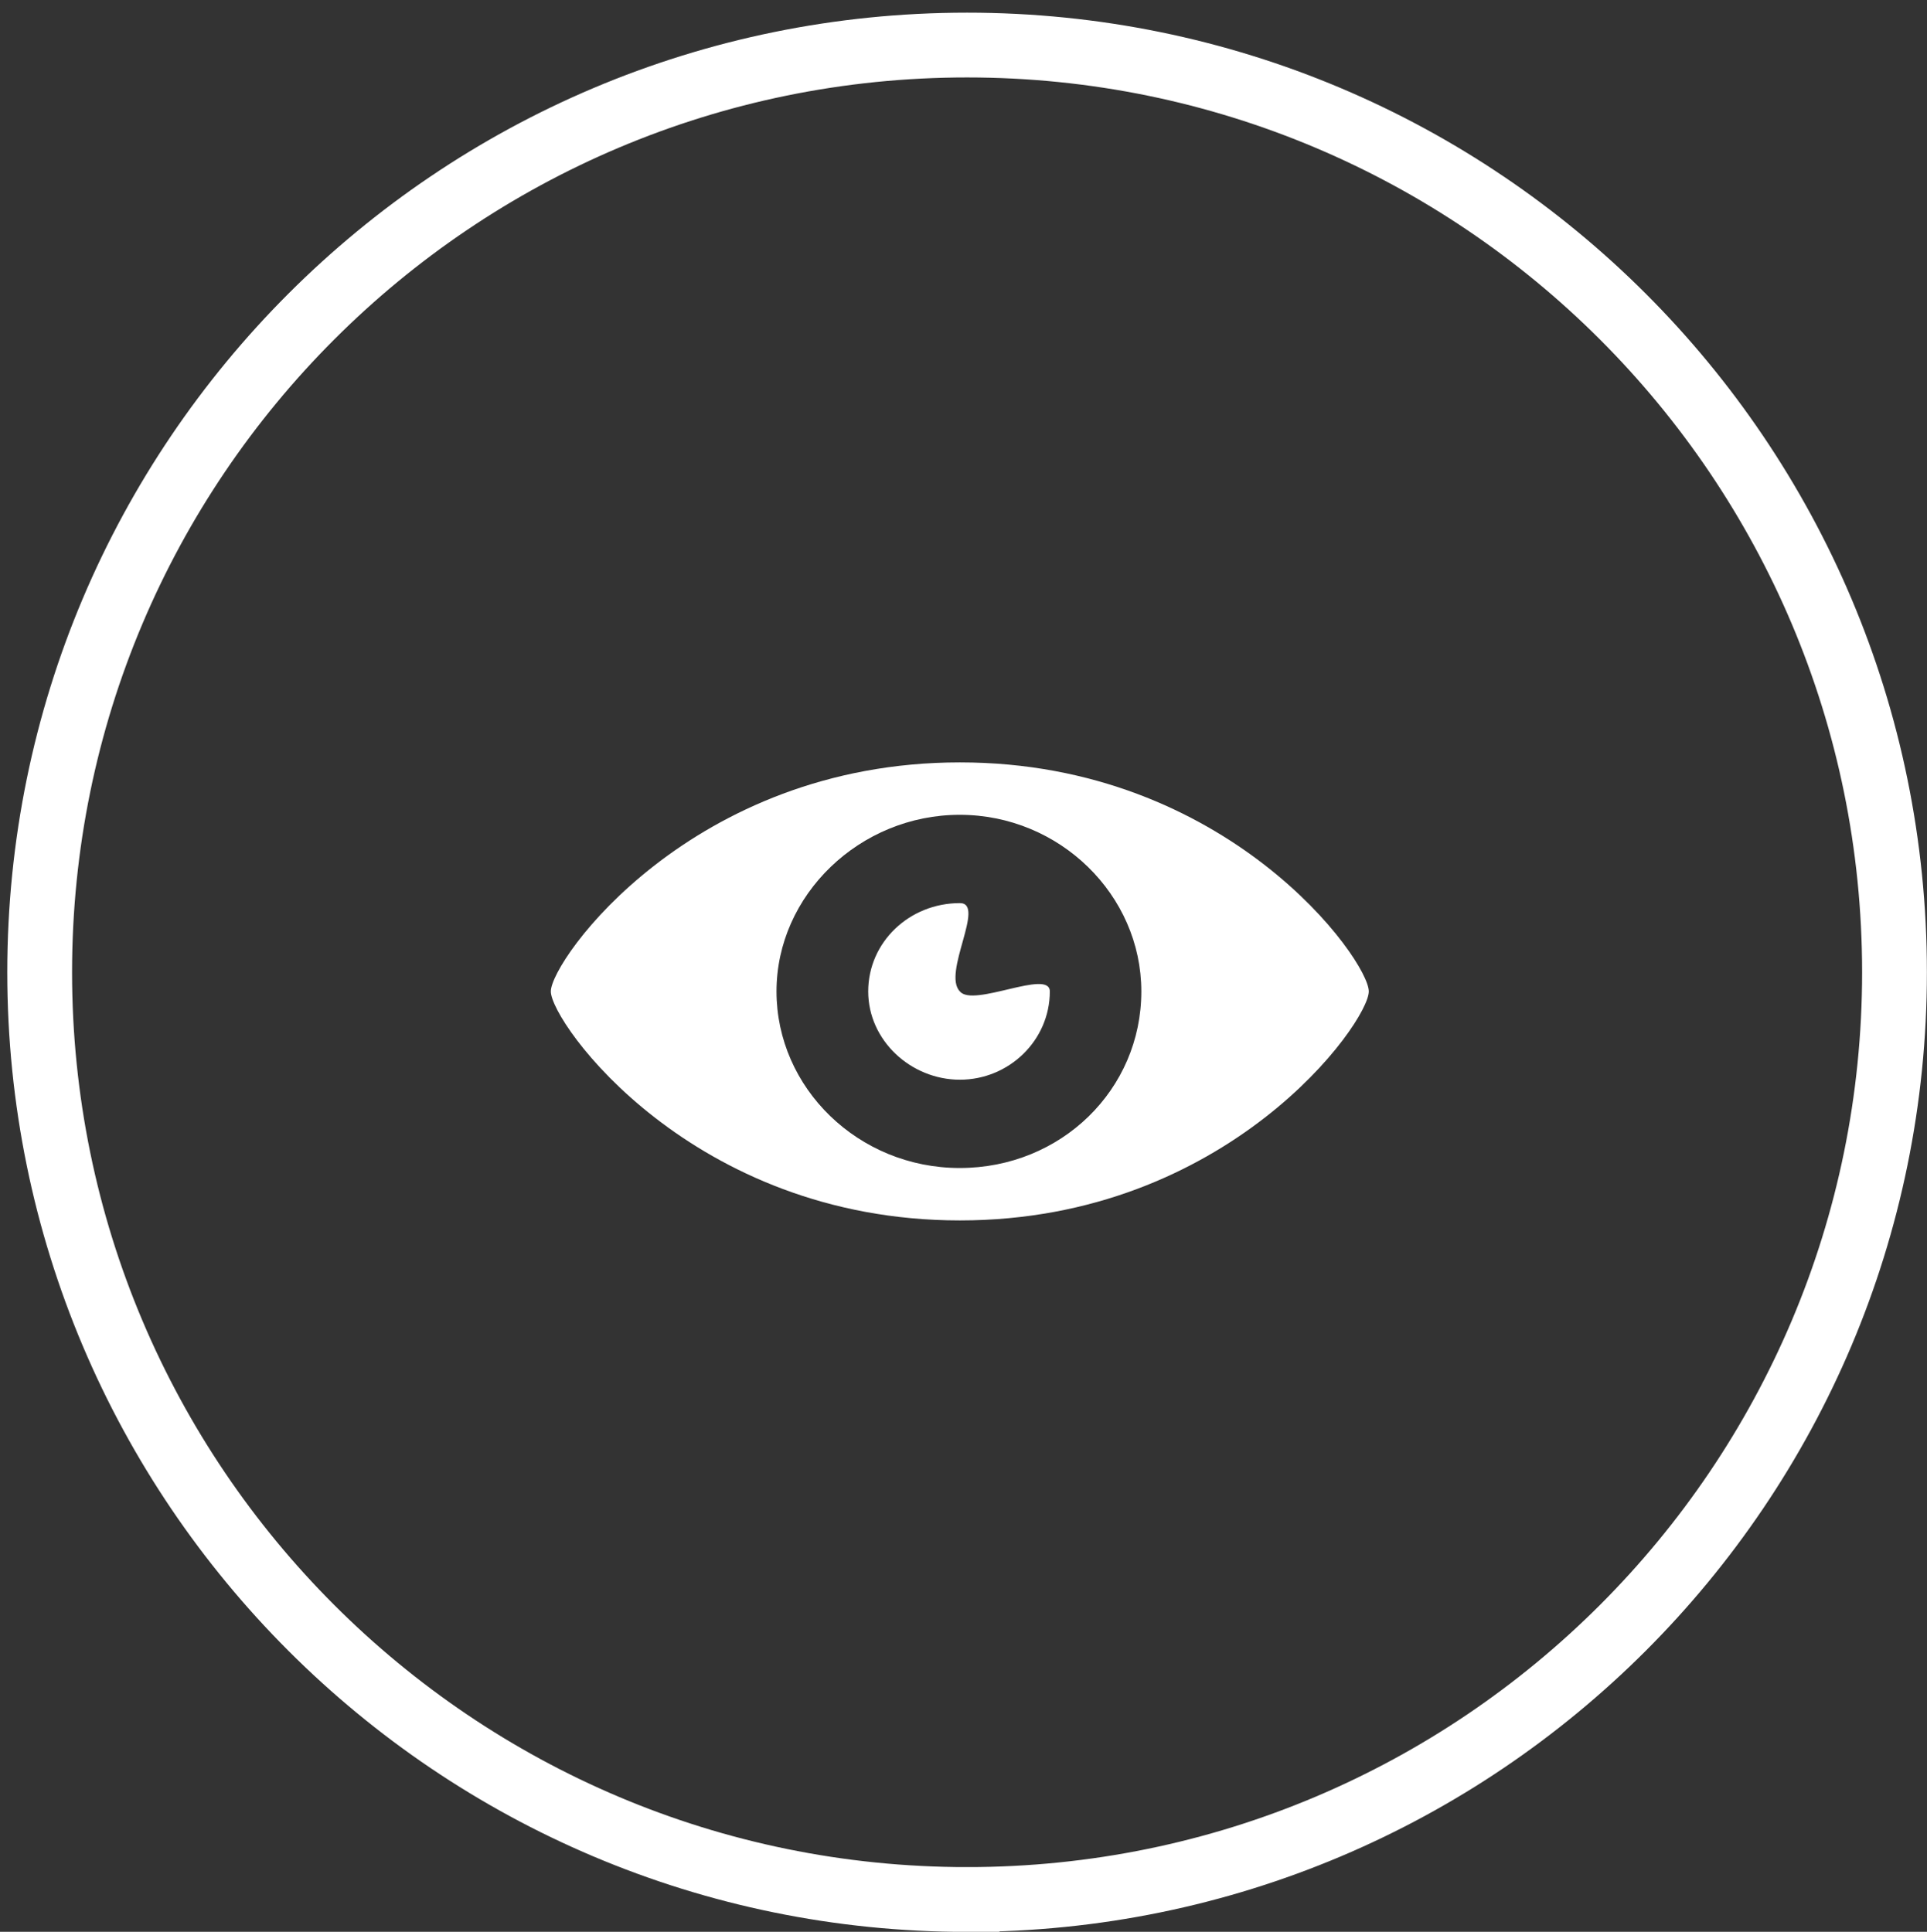
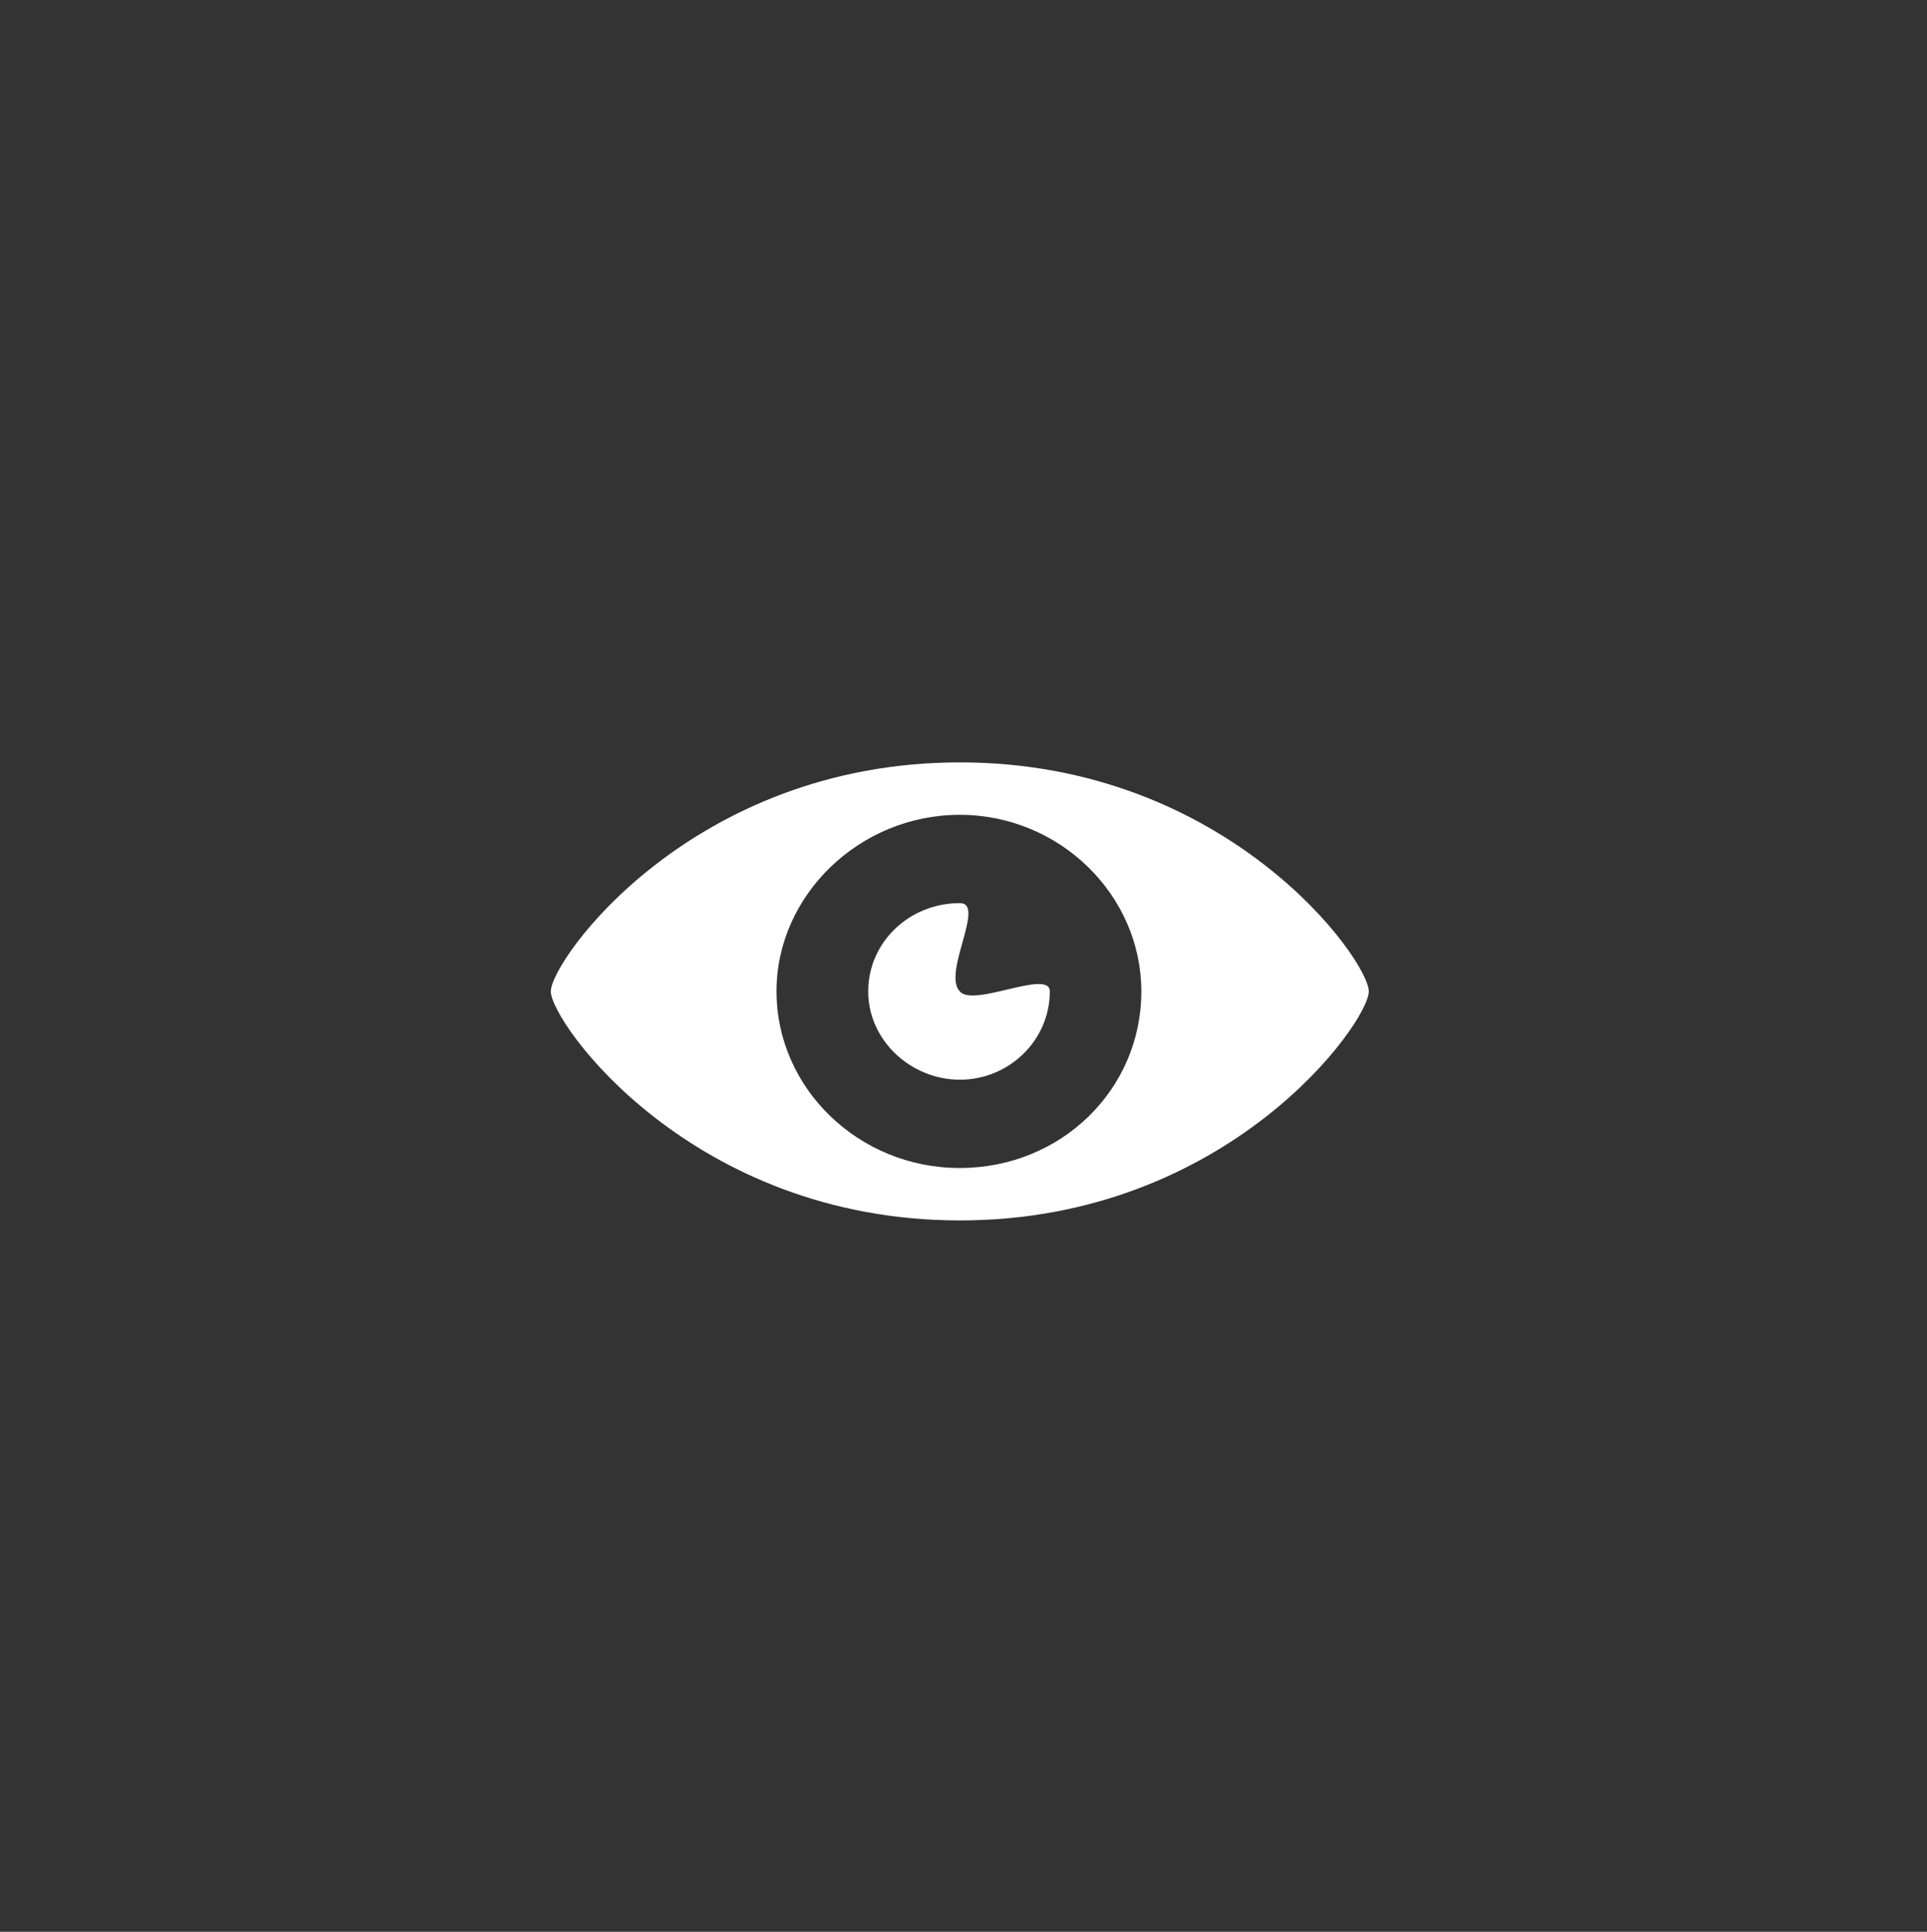
<svg xmlns="http://www.w3.org/2000/svg" id="b" viewBox="0 0 96.66 96.92">
  <rect x="0" y="0" width="96.66" height="96.92" fill="#333333" stroke="none" />
  <defs>
    <style>.e,.f{fill:none;}.e,.g{stroke-width:0px;}.f{stroke:#fff;stroke-width:3.25px;}.h{clip-path:url(#d);}.g{fill:#fff;}</style>
    <clipPath id="d">
-       <rect class="e" width="96.66" height="96.92" />
-     </clipPath>
+       </clipPath>
  </defs>
  <g id="c">
    <g class="h">
      <path class="f" d="M48.51,95.3c25.69,0,46.52-20.83,46.52-46.52S74.21,2.26,48.51,2.26,1.99,23.09,1.99,48.78s20.83,46.52,46.52,46.52Z" />
    </g>
    <path class="g" d="M68.66,49.74c0,1.56-7.06,11.49-20.51,11.49s-20.52-9.93-20.52-11.49,7.06-11.49,20.52-11.49,20.51,9.93,20.51,11.49ZM57.25,49.74c0-4.84-4.1-8.86-9.11-8.86s-9.19,4.02-9.19,8.86,4.1,8.86,9.19,8.86,9.11-3.94,9.11-8.86ZM52.66,49.74c0,2.46-2.05,4.43-4.51,4.43s-4.6-1.97-4.6-4.43,2.05-4.43,4.6-4.43c1.31,0-.9,3.53,0,4.43.66.82,4.51-1.15,4.51,0Z" />
  </g>
</svg>